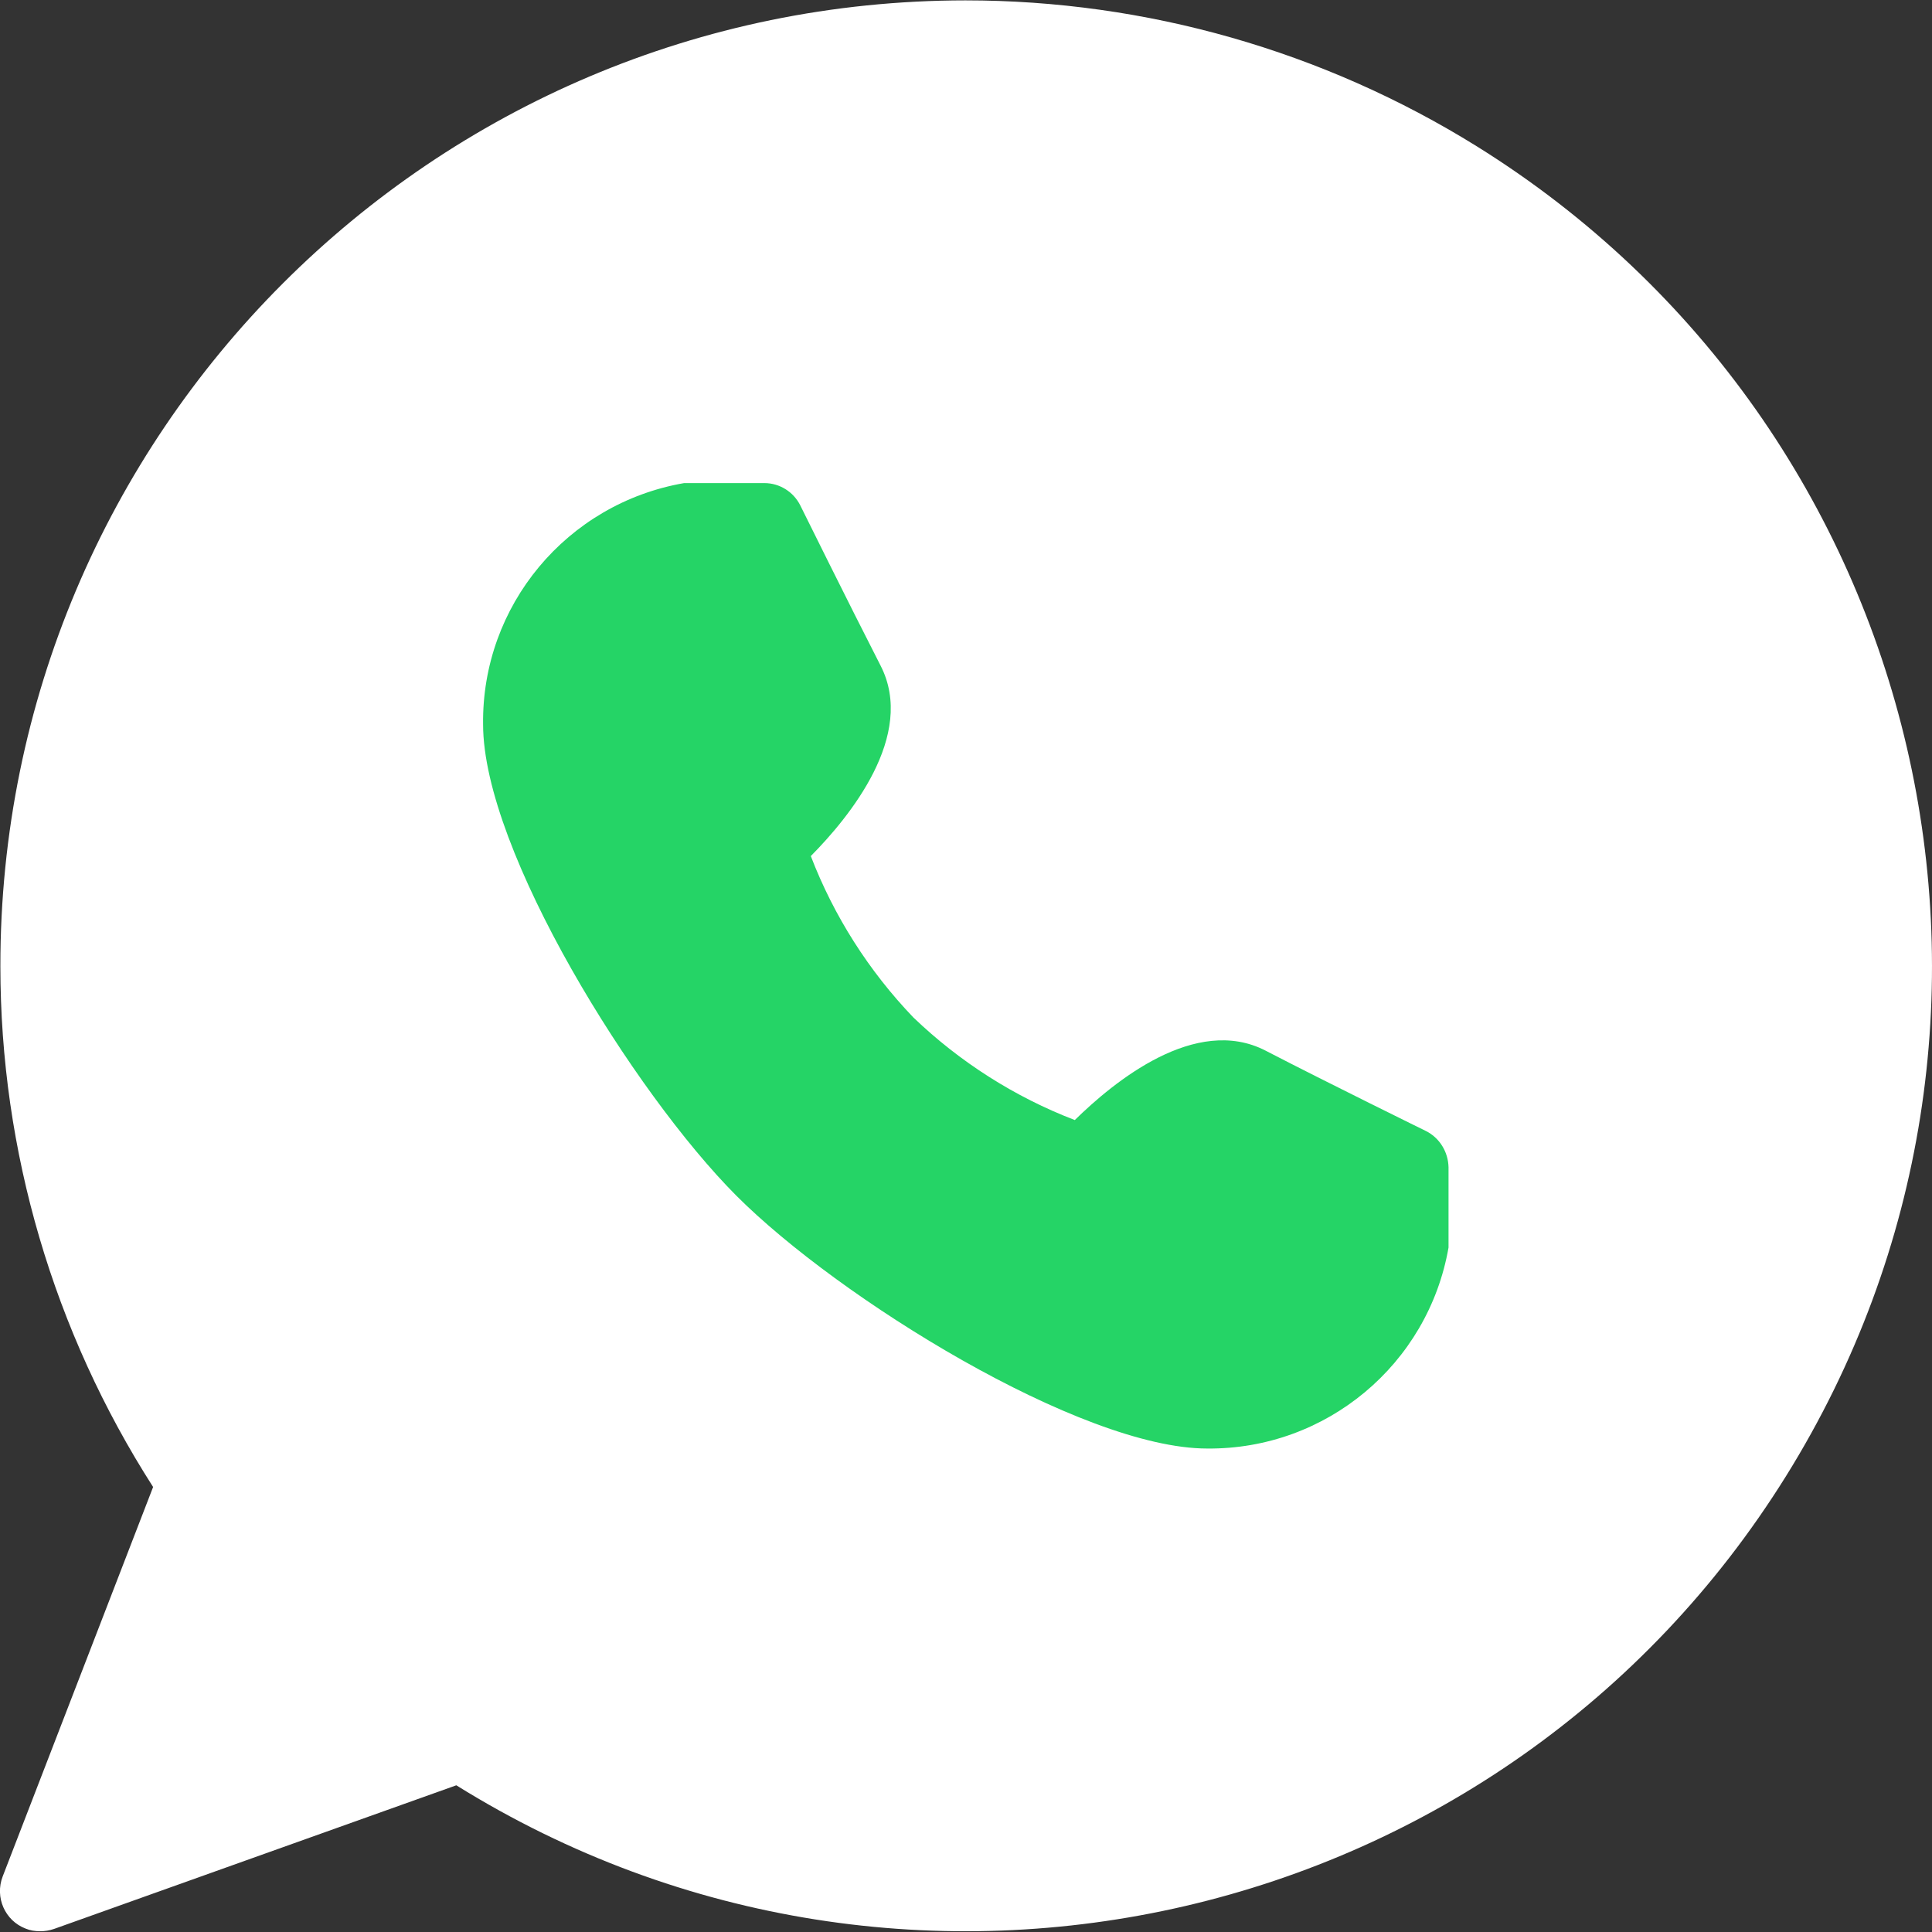
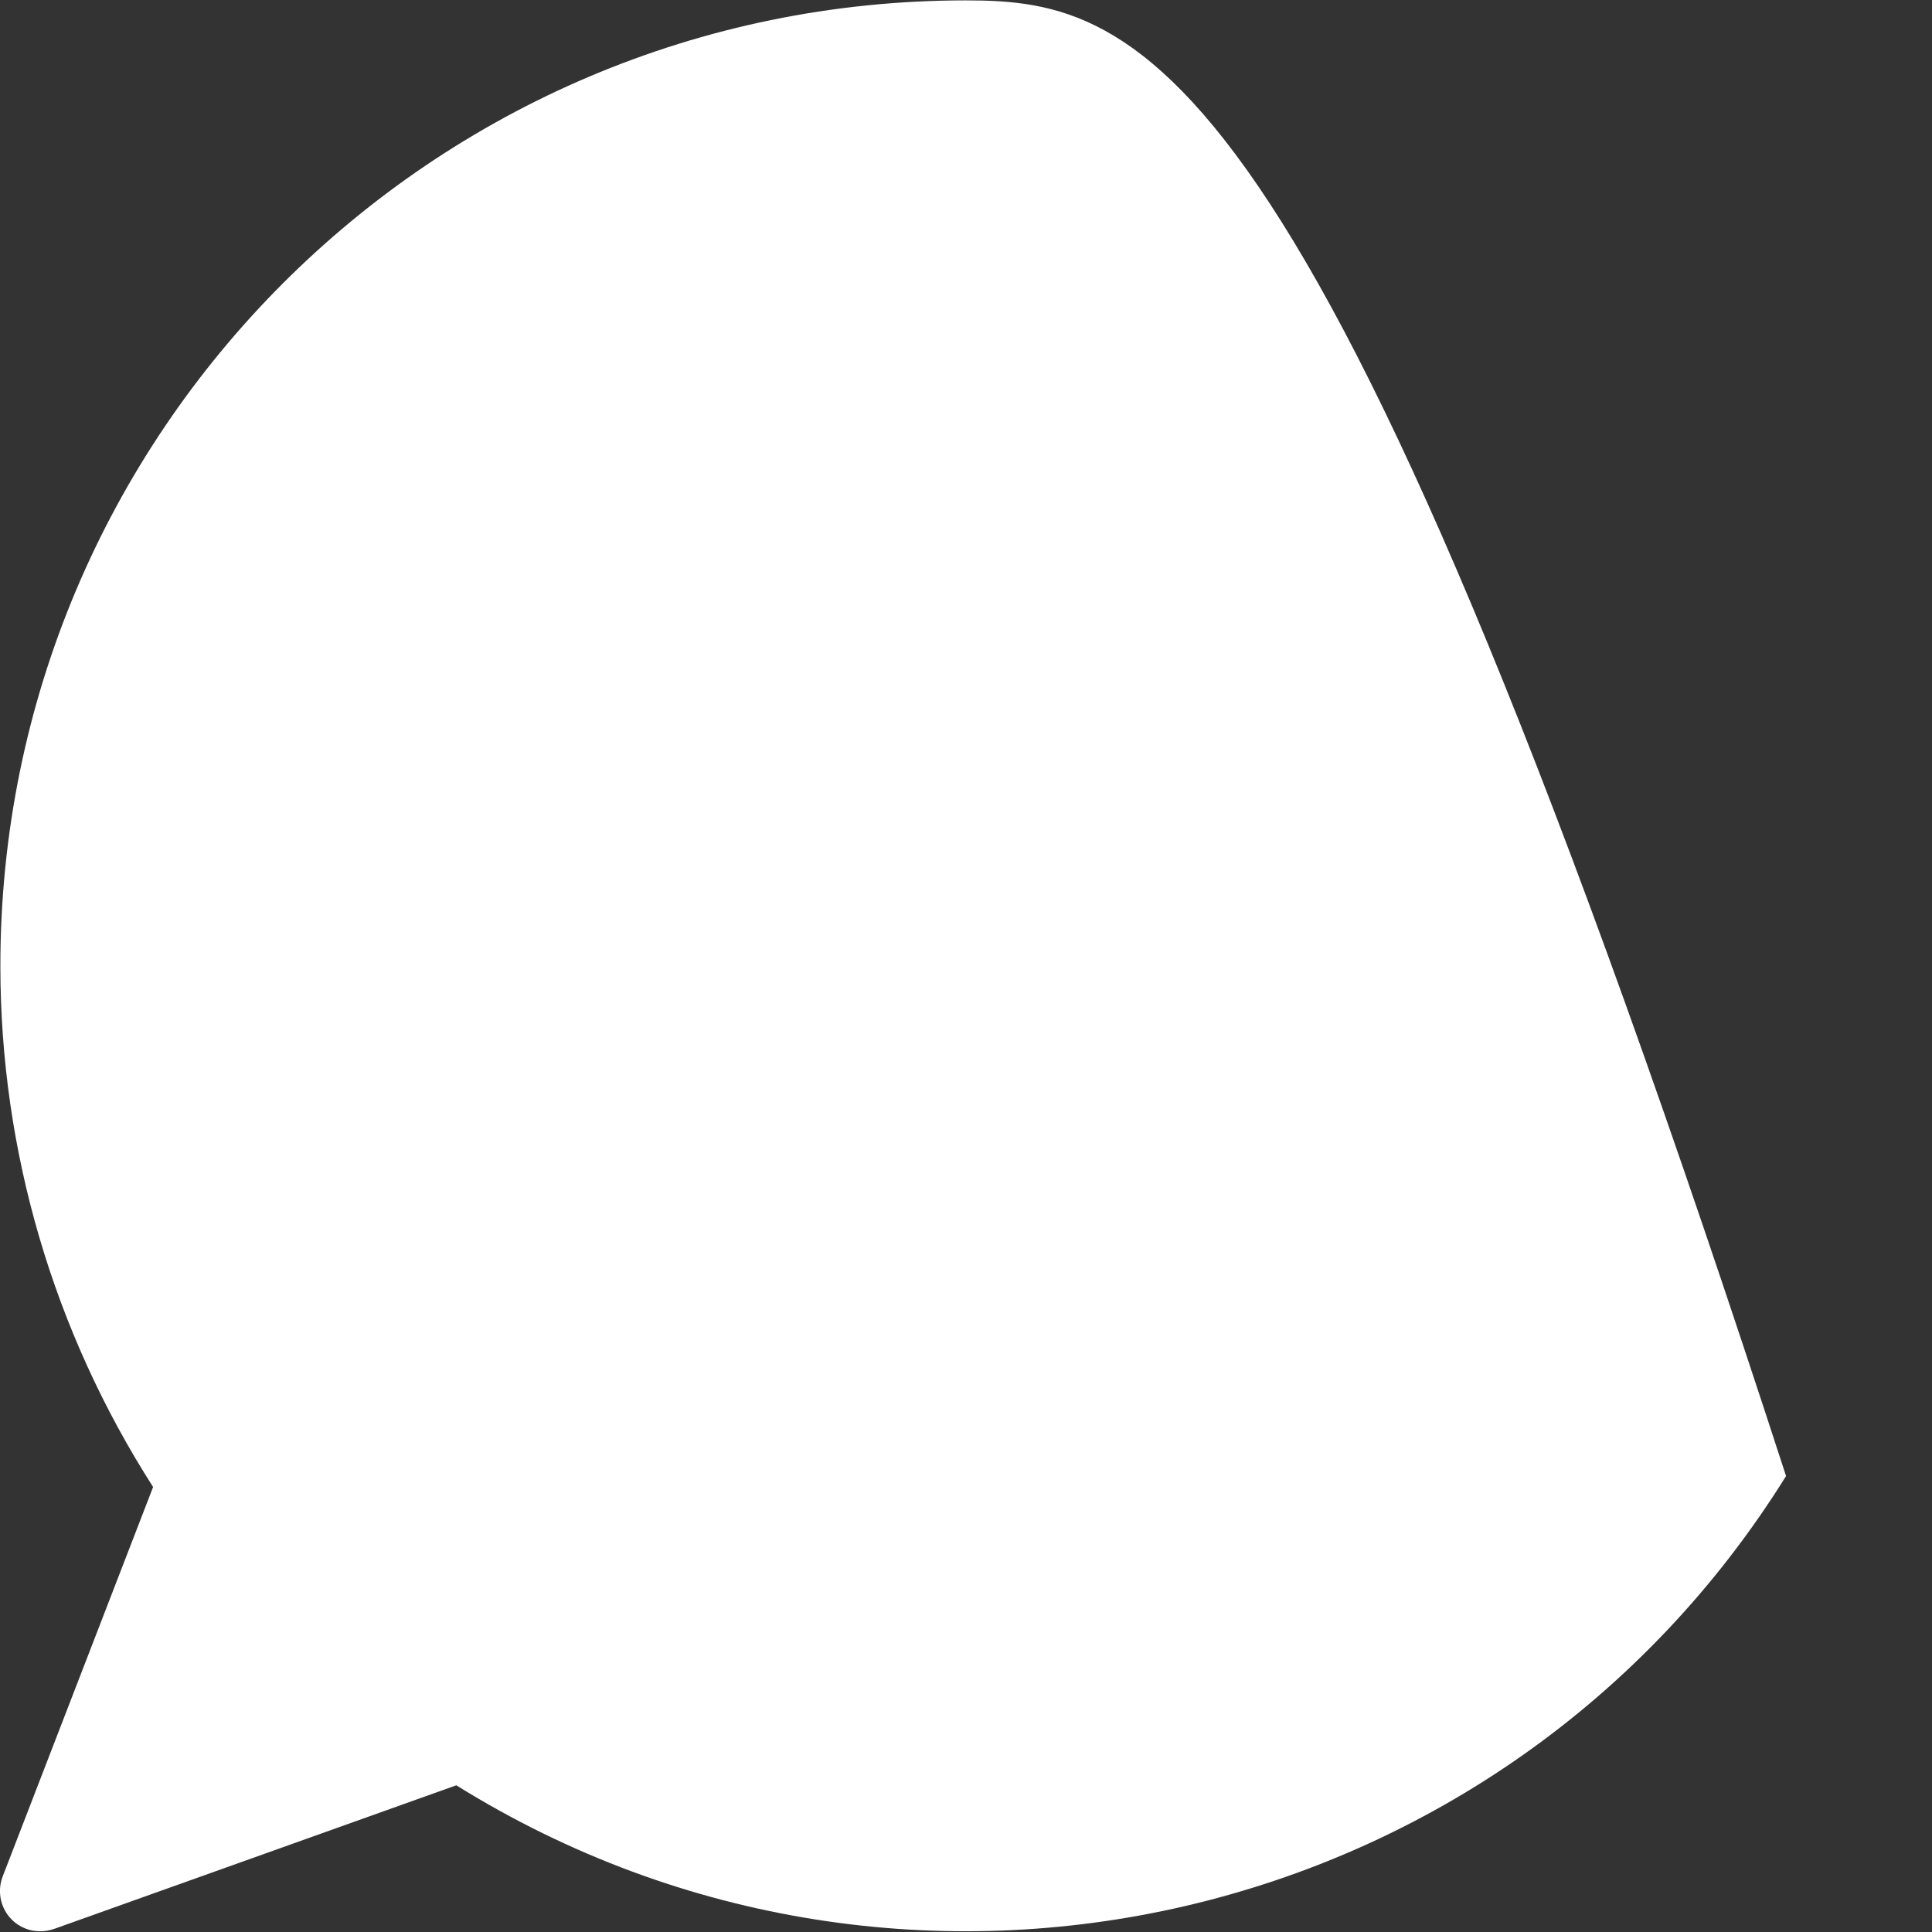
<svg xmlns="http://www.w3.org/2000/svg" version="1.1" id="Capa_1" x="0px" y="0px" viewBox="0 0 512.3 512.3" style="enable-background:new 0 0 512.3 512.3;" xml:space="preserve">
  <rect x="0" y="0" width="512.3" height="512.3" fill="#333333" stroke="none" />
  <style type="text/css"> .st0{fill:#FFFFFF;} .st1{fill:#25D466;} </style>
  <g>
-     <path class="st0" d="M256,0.1C114.6,0.2,0,114.8,0.1,256.2c0,49,14.1,96.9,40.5,138.1L0.7,497.6c-2.1,5.5,0.6,11.7,6.1,13.8 c1.2,0.5,2.5,0.7,3.9,0.7c1.2,0,2.4-0.2,3.6-0.6L121,473.4c120,74.7,277.9,38,352.6-82s38-277.9-82-352.6 C350.9,13.5,303.9,0.1,256,0.1z" />
-     <path class="st1" d="M378.1,299.9c0,0-26.1-12.8-42.5-21.3C317,269,295.3,286.9,285,297c-15.9-6.1-30.5-15.4-42.8-27.2 c-11.8-12.3-21.1-26.9-27.2-42.8c10.2-10.3,28-32,18.5-50.5c-8.4-16.4-21.3-42.5-21.3-42.5c-1.8-3.6-5.5-5.9-9.5-5.9h-21.3 c-31.1,5.4-53.7,32.5-53.3,64c0,33.5,40.1,97.8,67.1,124.9s91.4,67.1,124.9,67.1c31.5,0.3,58.6-22.3,64-53.3v-21.3 C384,305.4,381.7,301.7,378.1,299.9z" />
+     <path class="st0" d="M256,0.1C114.6,0.2,0,114.8,0.1,256.2c0,49,14.1,96.9,40.5,138.1L0.7,497.6c-2.1,5.5,0.6,11.7,6.1,13.8 c1.2,0.5,2.5,0.7,3.9,0.7c1.2,0,2.4-0.2,3.6-0.6L121,473.4c120,74.7,277.9,38,352.6-82C350.9,13.5,303.9,0.1,256,0.1z" />
  </g>
</svg>